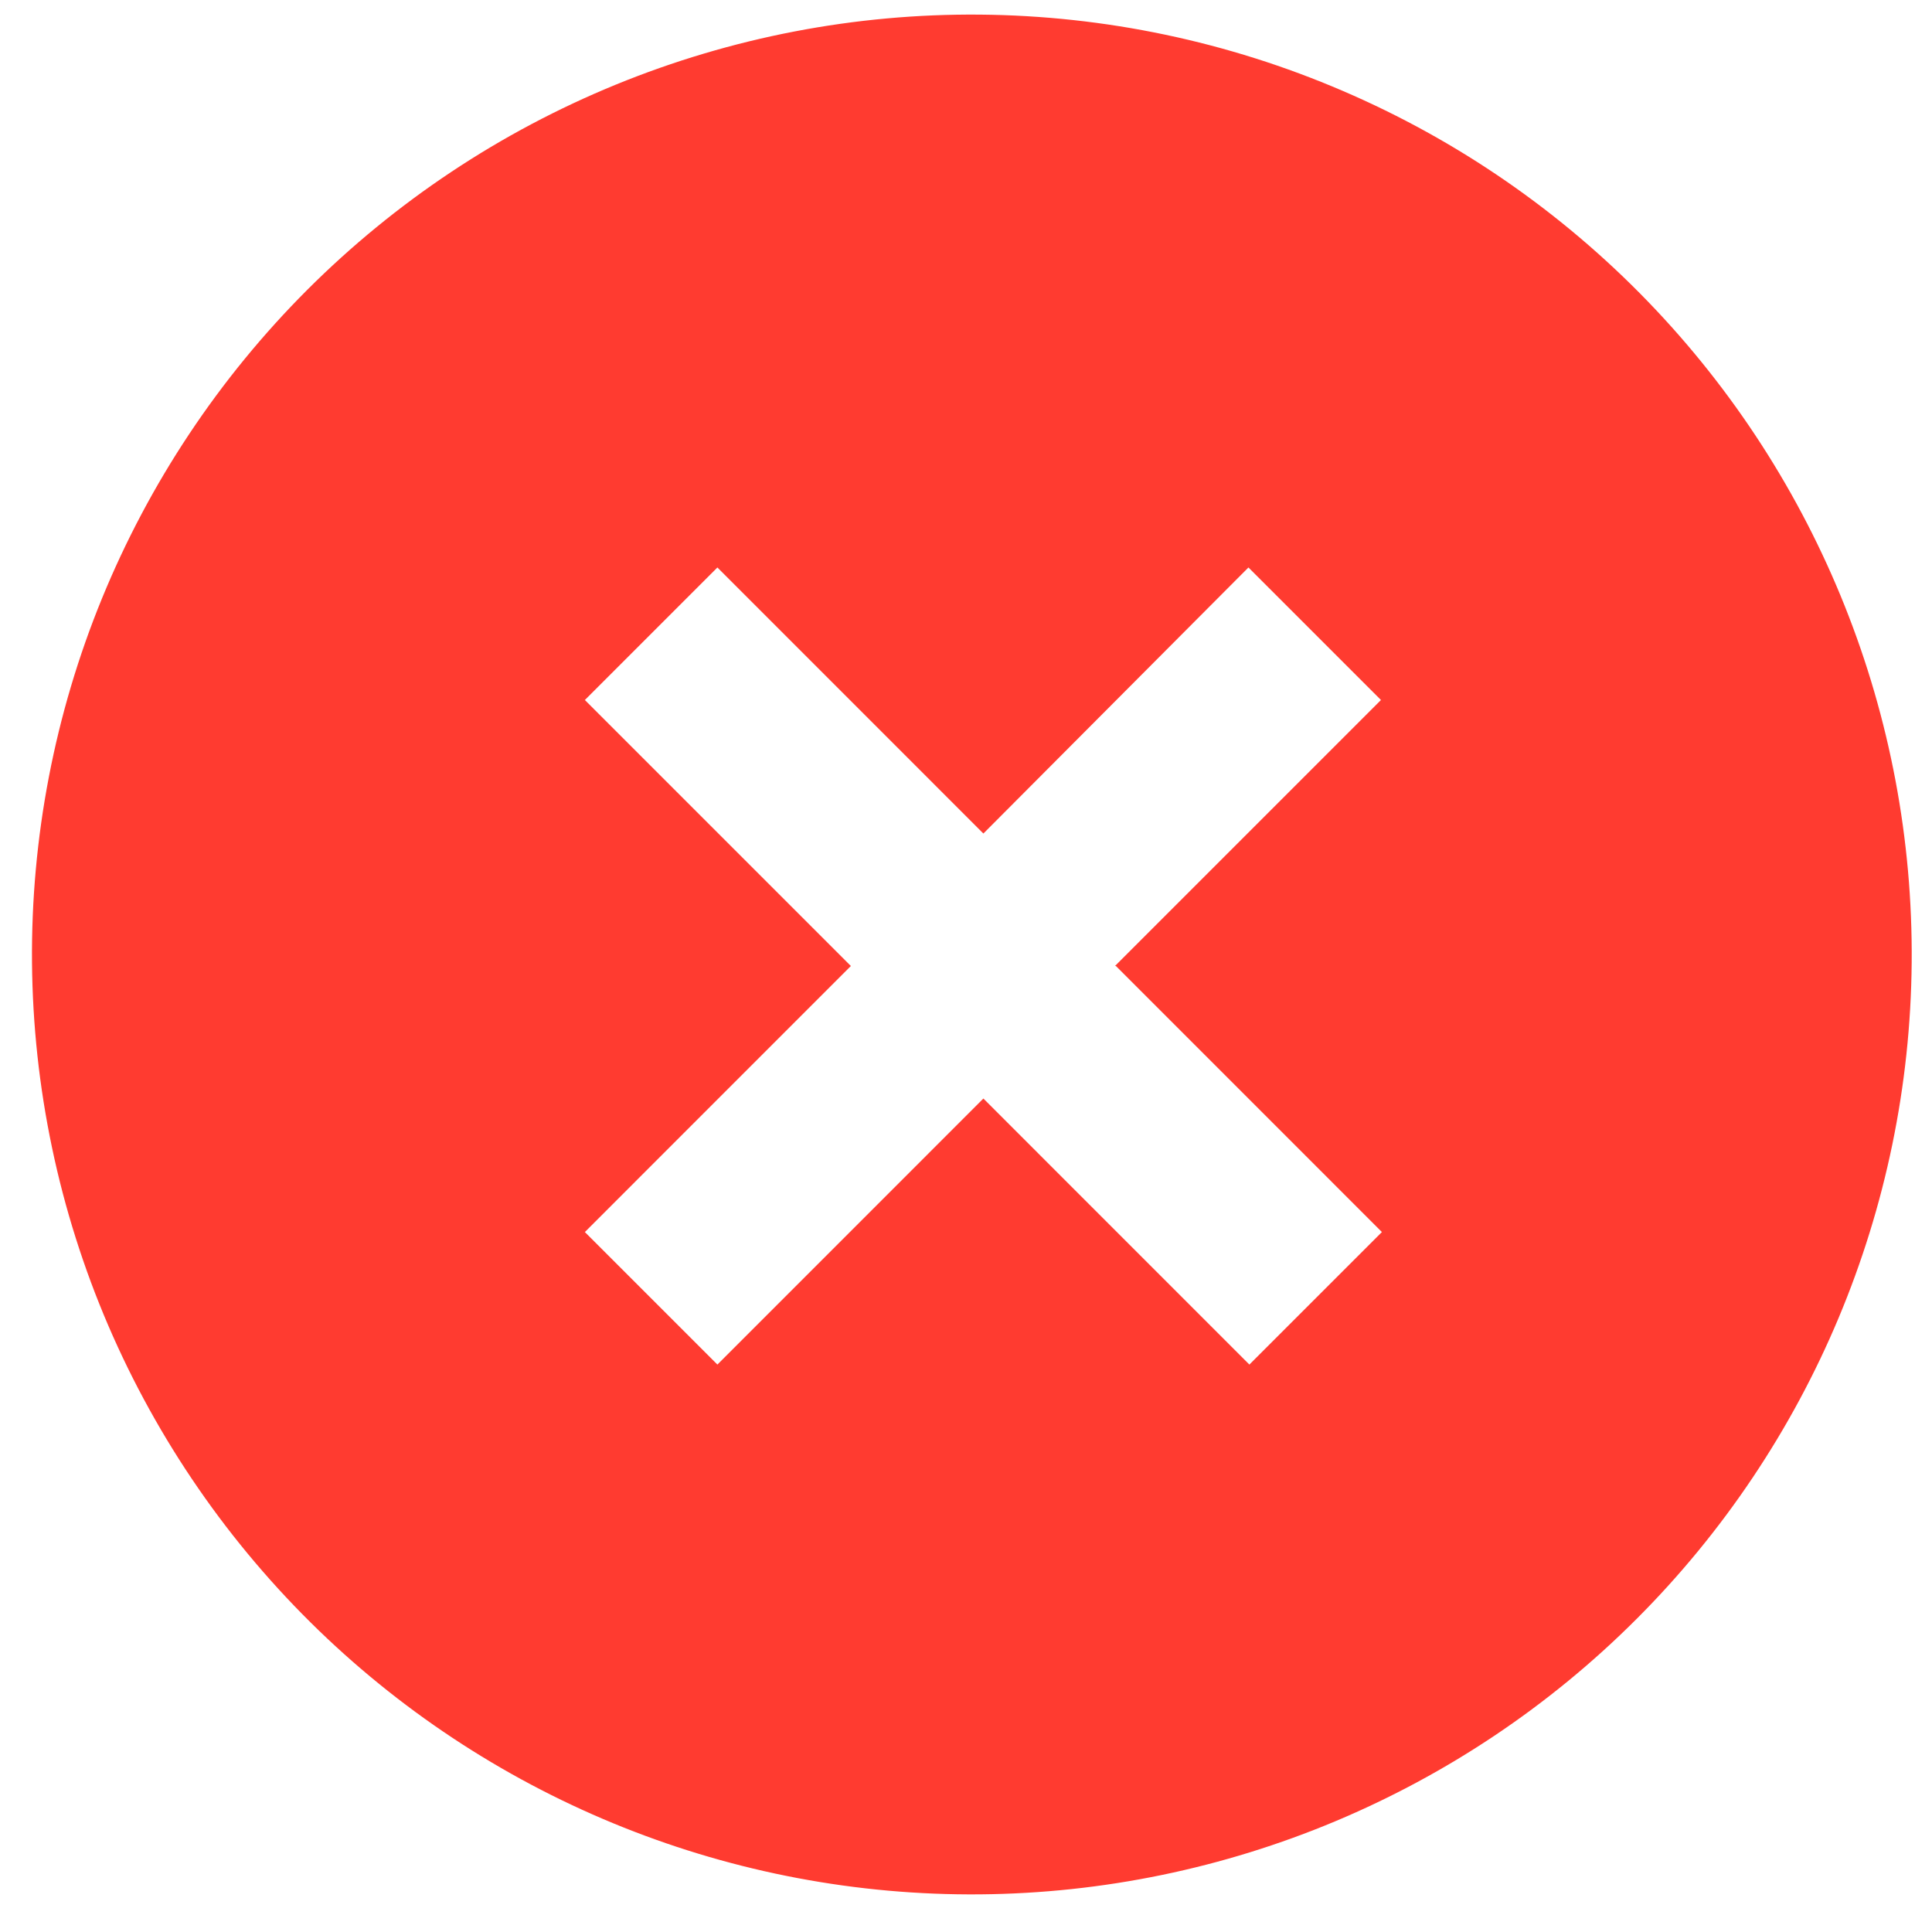
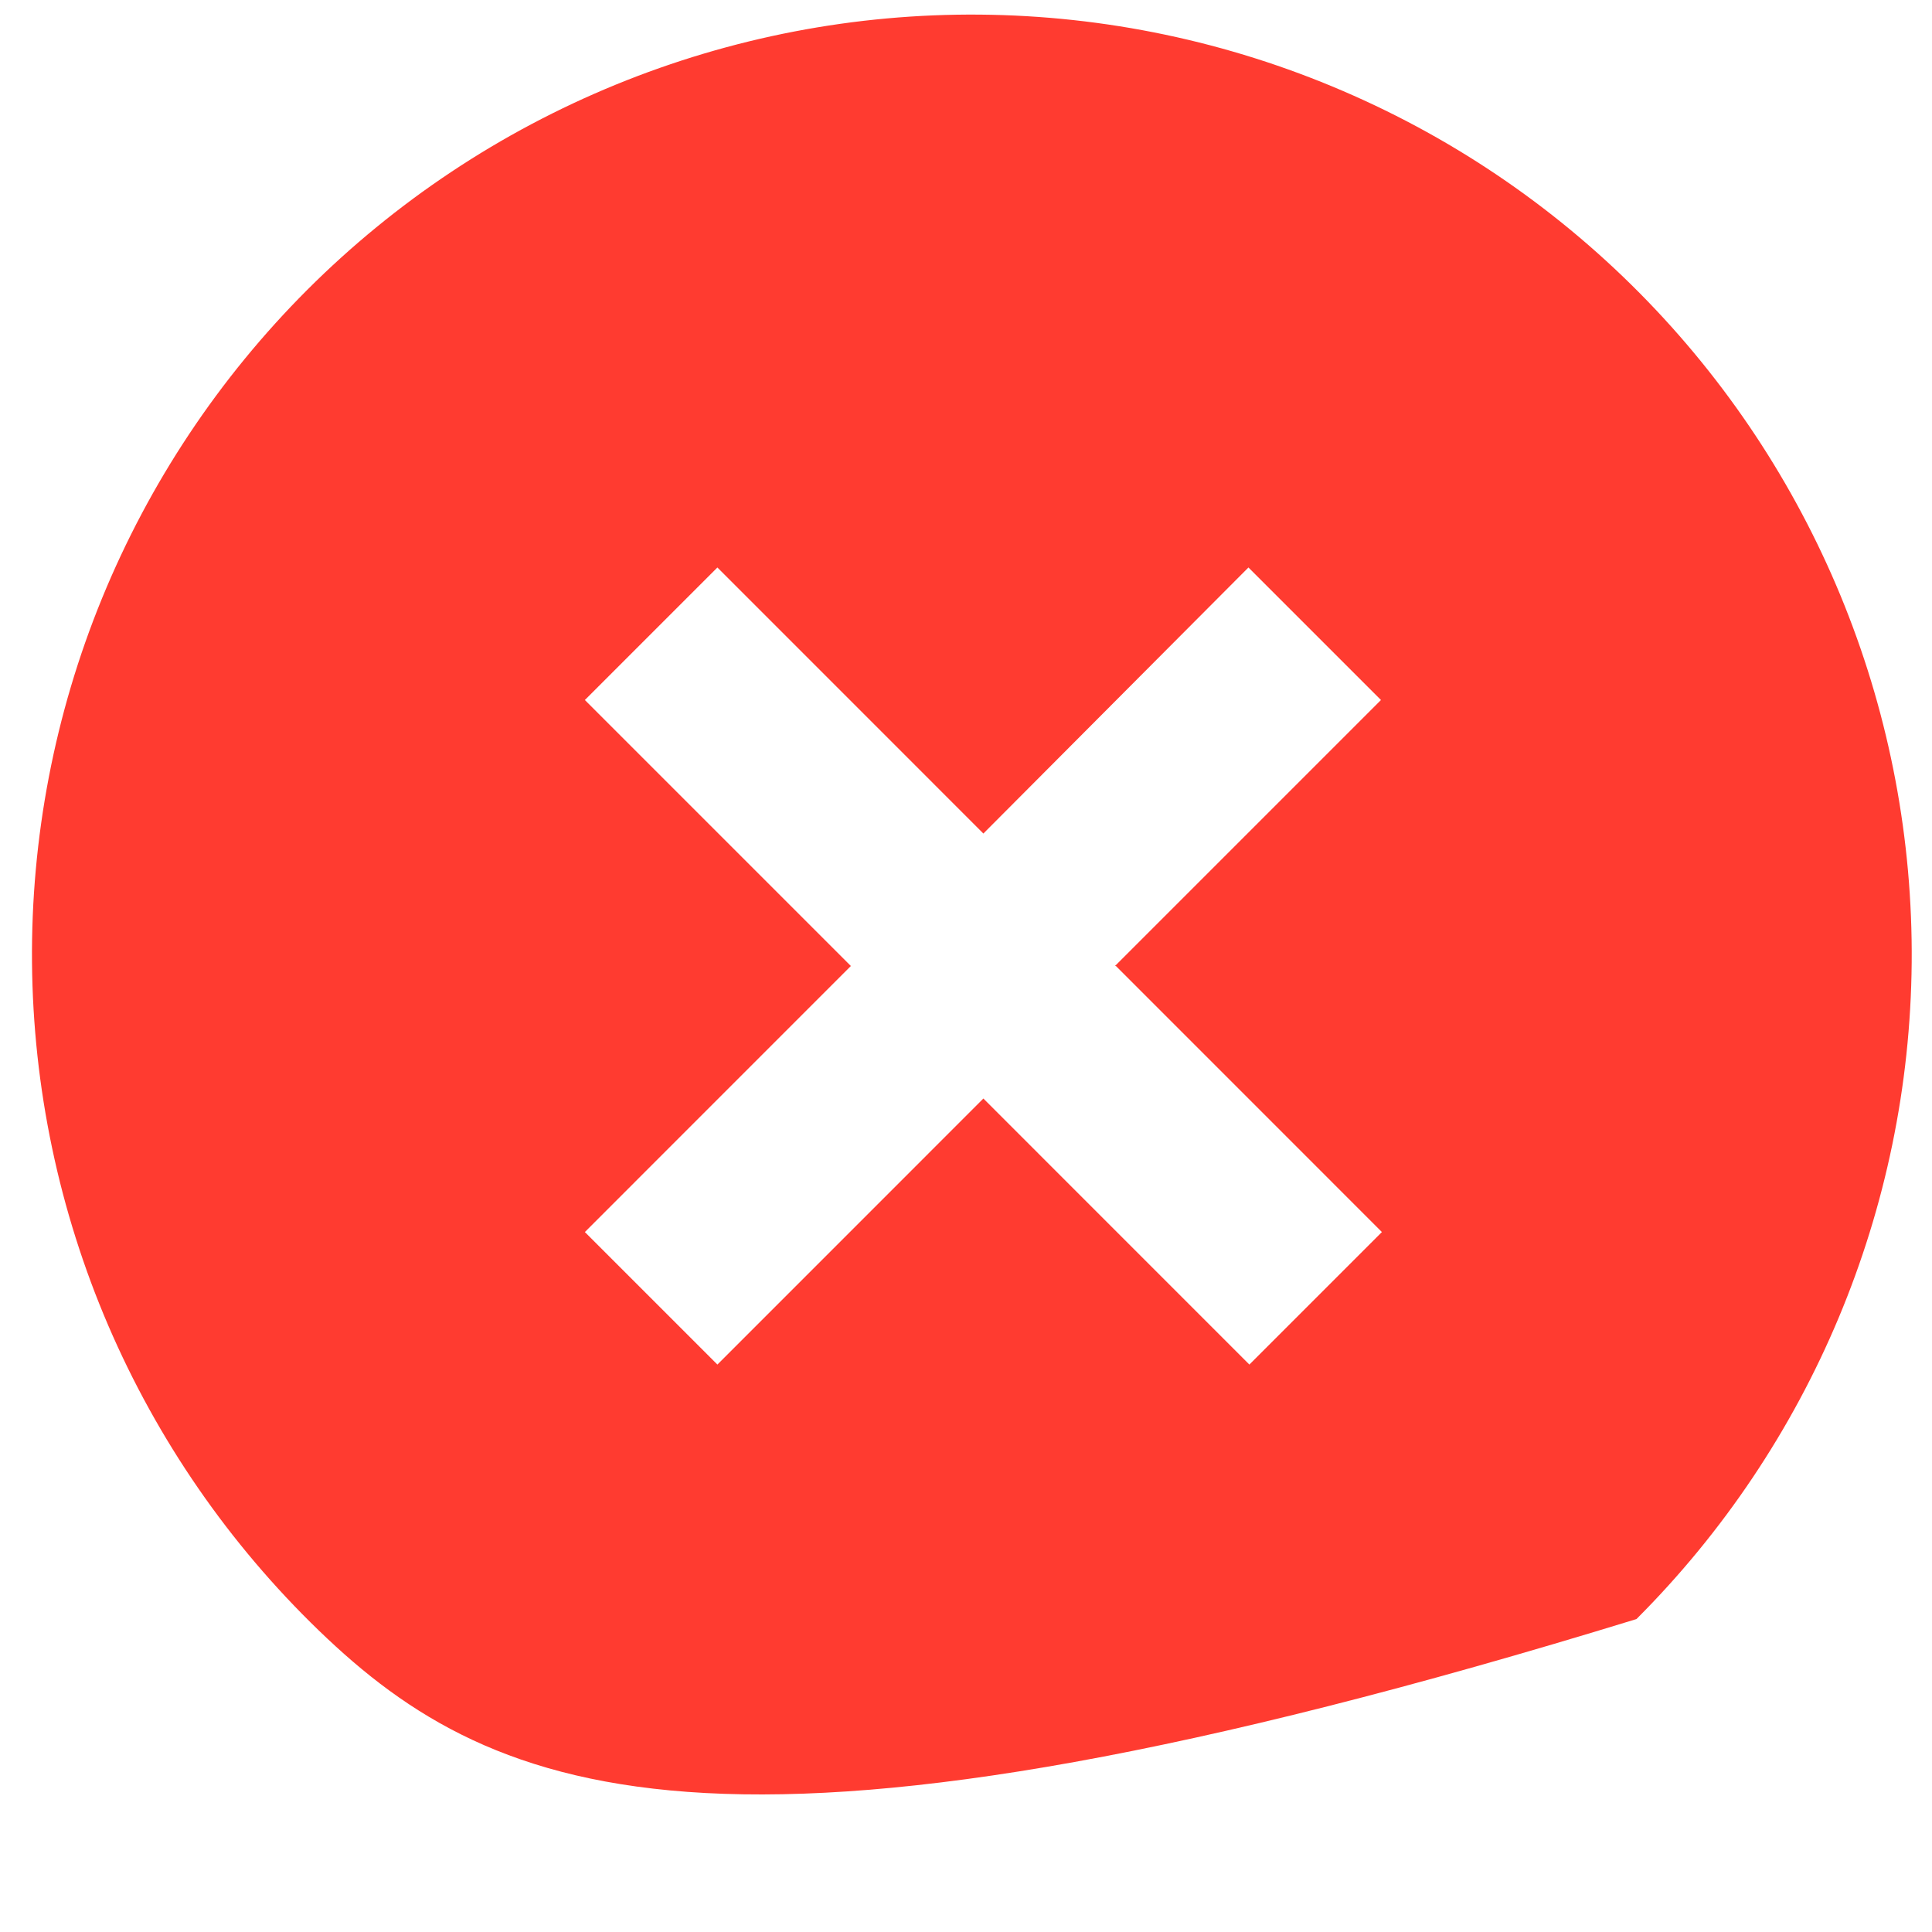
<svg xmlns="http://www.w3.org/2000/svg" width="37" height="37" viewBox="0 0 37 37" fill="none">
-   <path d="M6.107 31.227C4.388 29.566 3.017 27.58 2.073 25.384C1.13 23.188 0.634 20.826 0.613 18.436C0.592 16.046 1.047 13.675 1.952 11.463C2.858 9.251 4.194 7.241 5.884 5.551C7.574 3.861 9.584 2.525 11.796 1.62C14.008 0.715 16.378 0.259 18.768 0.28C21.159 0.301 23.52 0.797 25.716 1.741C27.913 2.684 29.899 4.055 31.559 5.774C34.838 9.169 36.652 13.716 36.611 18.436C36.57 23.155 34.677 27.67 31.34 31.007C28.003 34.345 23.488 36.238 18.768 36.279C14.049 36.32 9.502 34.505 6.107 31.227ZM21.353 18.5L26.447 13.406L23.909 10.868L18.833 15.963L13.739 10.868L11.201 13.406L16.295 18.5L11.201 23.595L13.739 26.133L18.833 21.038L23.927 26.133L26.465 23.595L21.371 18.5H21.353Z" fill="#FF3B30" />
+   <path d="M6.107 31.227C4.388 29.566 3.017 27.58 2.073 25.384C1.13 23.188 0.634 20.826 0.613 18.436C0.592 16.046 1.047 13.675 1.952 11.463C2.858 9.251 4.194 7.241 5.884 5.551C7.574 3.861 9.584 2.525 11.796 1.62C14.008 0.715 16.378 0.259 18.768 0.28C21.159 0.301 23.52 0.797 25.716 1.741C27.913 2.684 29.899 4.055 31.559 5.774C34.838 9.169 36.652 13.716 36.611 18.436C36.57 23.155 34.677 27.67 31.34 31.007C14.049 36.32 9.502 34.505 6.107 31.227ZM21.353 18.5L26.447 13.406L23.909 10.868L18.833 15.963L13.739 10.868L11.201 13.406L16.295 18.5L11.201 23.595L13.739 26.133L18.833 21.038L23.927 26.133L26.465 23.595L21.371 18.5H21.353Z" fill="#FF3B30" />
</svg>